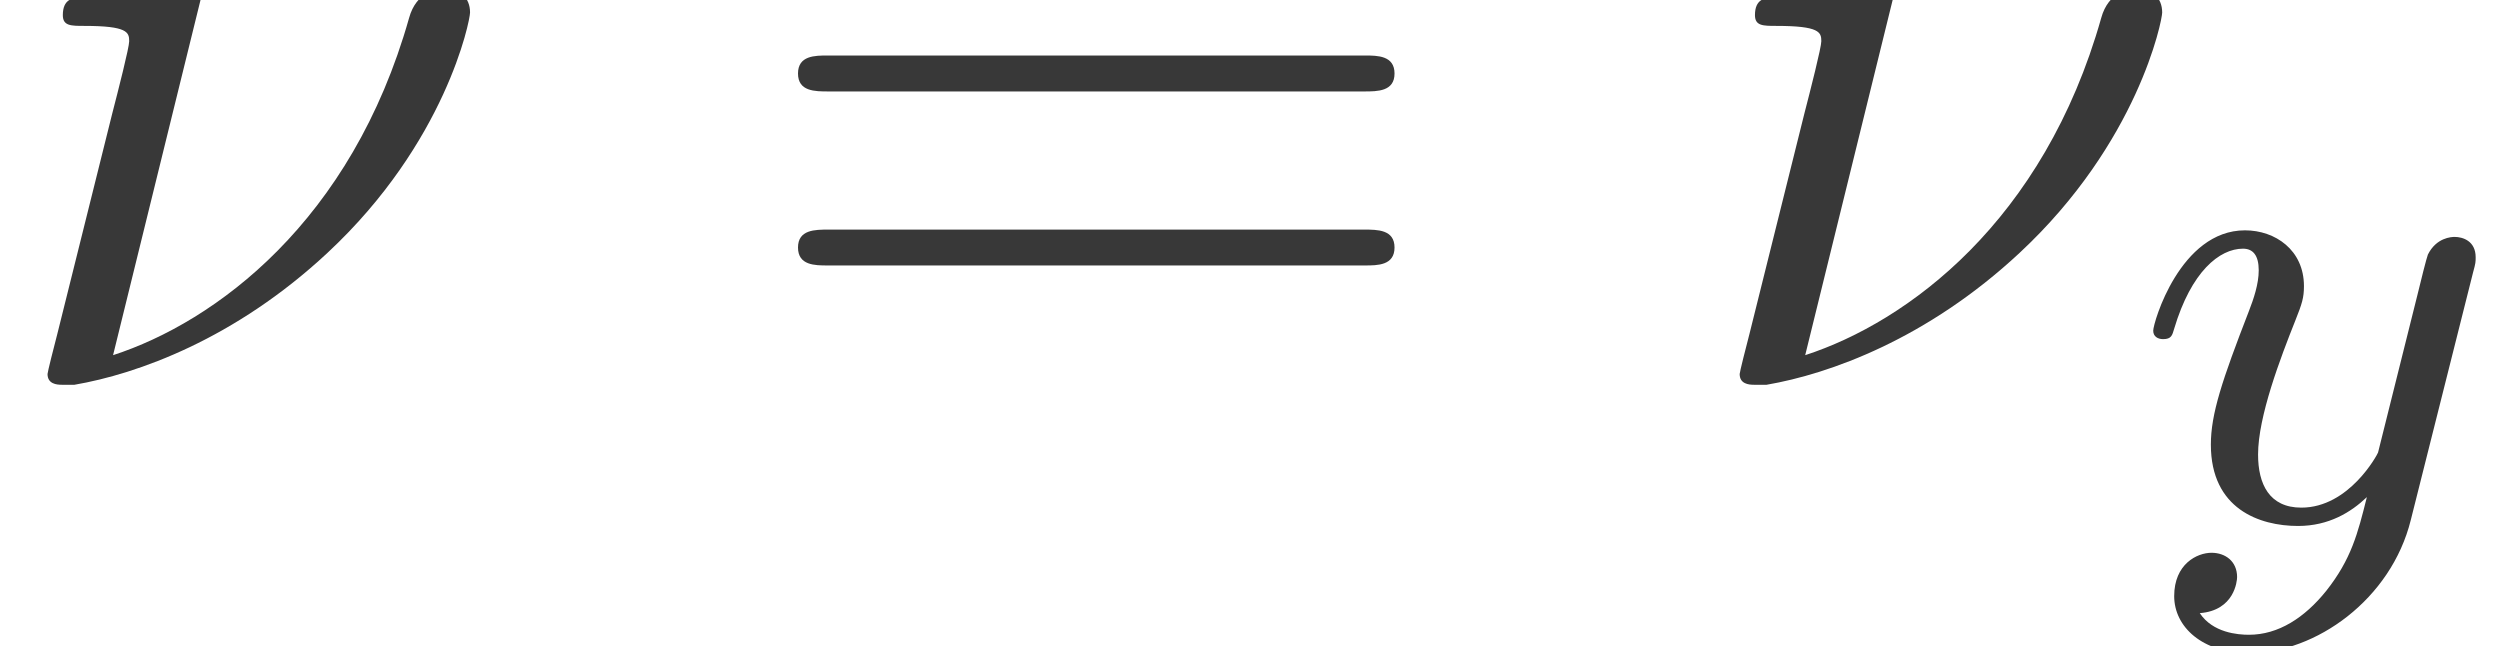
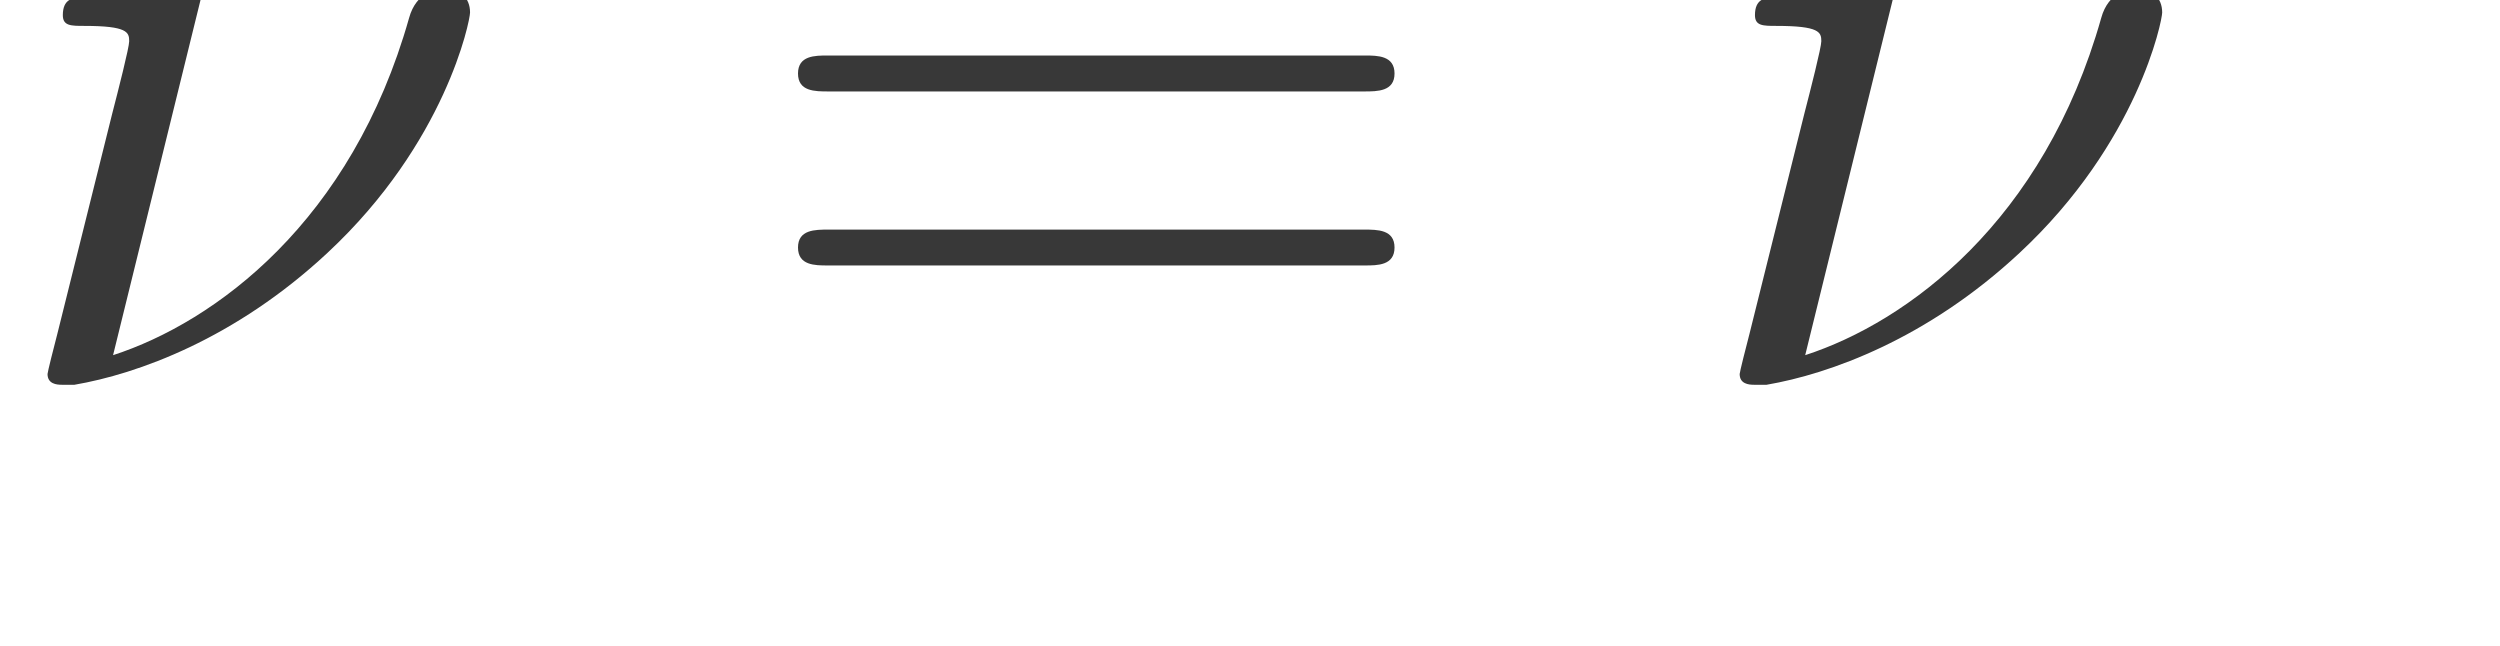
<svg xmlns="http://www.w3.org/2000/svg" xmlns:xlink="http://www.w3.org/1999/xlink" height="7.86pt" version="1.1" viewBox="70.735 64.063 30.401 7.86" width="30.401pt">
  <defs>
-     <path d="M4.129 -3.005C4.16 -3.116 4.16 -3.132 4.16 -3.188C4.16 -3.387 4.001 -3.435 3.905 -3.435C3.865 -3.435 3.682 -3.427 3.579 -3.22C3.563 -3.18 3.491 -2.893 3.451 -2.726L2.973 -0.813C2.965 -0.789 2.622 -0.143 2.04 -0.143C1.65 -0.143 1.514 -0.43 1.514 -0.789C1.514 -1.251 1.785 -1.961 1.969 -2.423C2.048 -2.622 2.072 -2.694 2.072 -2.837C2.072 -3.276 1.722 -3.515 1.355 -3.515C0.566 -3.515 0.239 -2.391 0.239 -2.295C0.239 -2.224 0.295 -2.192 0.359 -2.192C0.462 -2.192 0.47 -2.24 0.494 -2.319C0.701 -3.013 1.044 -3.292 1.331 -3.292C1.451 -3.292 1.522 -3.212 1.522 -3.029C1.522 -2.861 1.459 -2.678 1.403 -2.534C1.076 -1.69 0.94 -1.283 0.94 -0.909C0.94 -0.128 1.53 0.08 2.001 0.08C2.375 0.08 2.646 -0.088 2.837 -0.271C2.726 0.175 2.646 0.486 2.343 0.869C2.08 1.196 1.761 1.403 1.403 1.403C1.267 1.403 0.964 1.379 0.805 1.14C1.227 1.108 1.259 0.749 1.259 0.701C1.259 0.51 1.116 0.406 0.948 0.406C0.773 0.406 0.494 0.542 0.494 0.933C0.494 1.307 0.837 1.626 1.403 1.626C2.216 1.626 3.132 0.972 3.371 0.008L4.129 -3.005Z" id="g0-121" />
    <path d="M2.444 -4.702C2.444 -4.713 2.444 -4.822 2.302 -4.822C2.051 -4.822 1.255 -4.735 0.971 -4.713C0.884 -4.702 0.764 -4.691 0.764 -4.495C0.764 -4.364 0.862 -4.364 1.025 -4.364C1.549 -4.364 1.571 -4.287 1.571 -4.178C1.571 -4.102 1.44 -3.589 1.364 -3.295L0.698 -0.622C0.655 -0.458 0.578 -0.153 0.578 -0.131C0.578 -0.011 0.687 0 0.753 0H0.905C1.669 -0.131 2.858 -0.556 3.982 -1.604C5.422 -2.945 5.716 -4.429 5.716 -4.527C5.716 -4.713 5.585 -4.822 5.4 -4.822C5.313 -4.822 5.062 -4.778 4.975 -4.462C4.276 -1.985 2.618 -0.764 1.375 -0.36L2.444 -4.702Z" id="g1-23" />
    <path d="M7.495 -3.567C7.658 -3.567 7.865 -3.567 7.865 -3.785S7.658 -4.004 7.505 -4.004H0.971C0.818 -4.004 0.611 -4.004 0.611 -3.785S0.818 -3.567 0.982 -3.567H7.495ZM7.505 -1.451C7.658 -1.451 7.865 -1.451 7.865 -1.669S7.658 -1.887 7.495 -1.887H0.982C0.818 -1.887 0.611 -1.887 0.611 -1.669S0.818 -1.451 0.971 -1.451H7.505Z" id="g2-61" />
  </defs>
  <g id="page1">
    <g fill="#383838">
      <use x="70.735" xlink:href="#g1-23" y="68.742" />
      <use x="79.828" xlink:href="#g2-61" y="68.742" />
      <use x="91.312" xlink:href="#g1-23" y="68.742" />
      <use x="96.68" xlink:href="#g0-121" y="70.379" />
    </g>
  </g>
</svg>